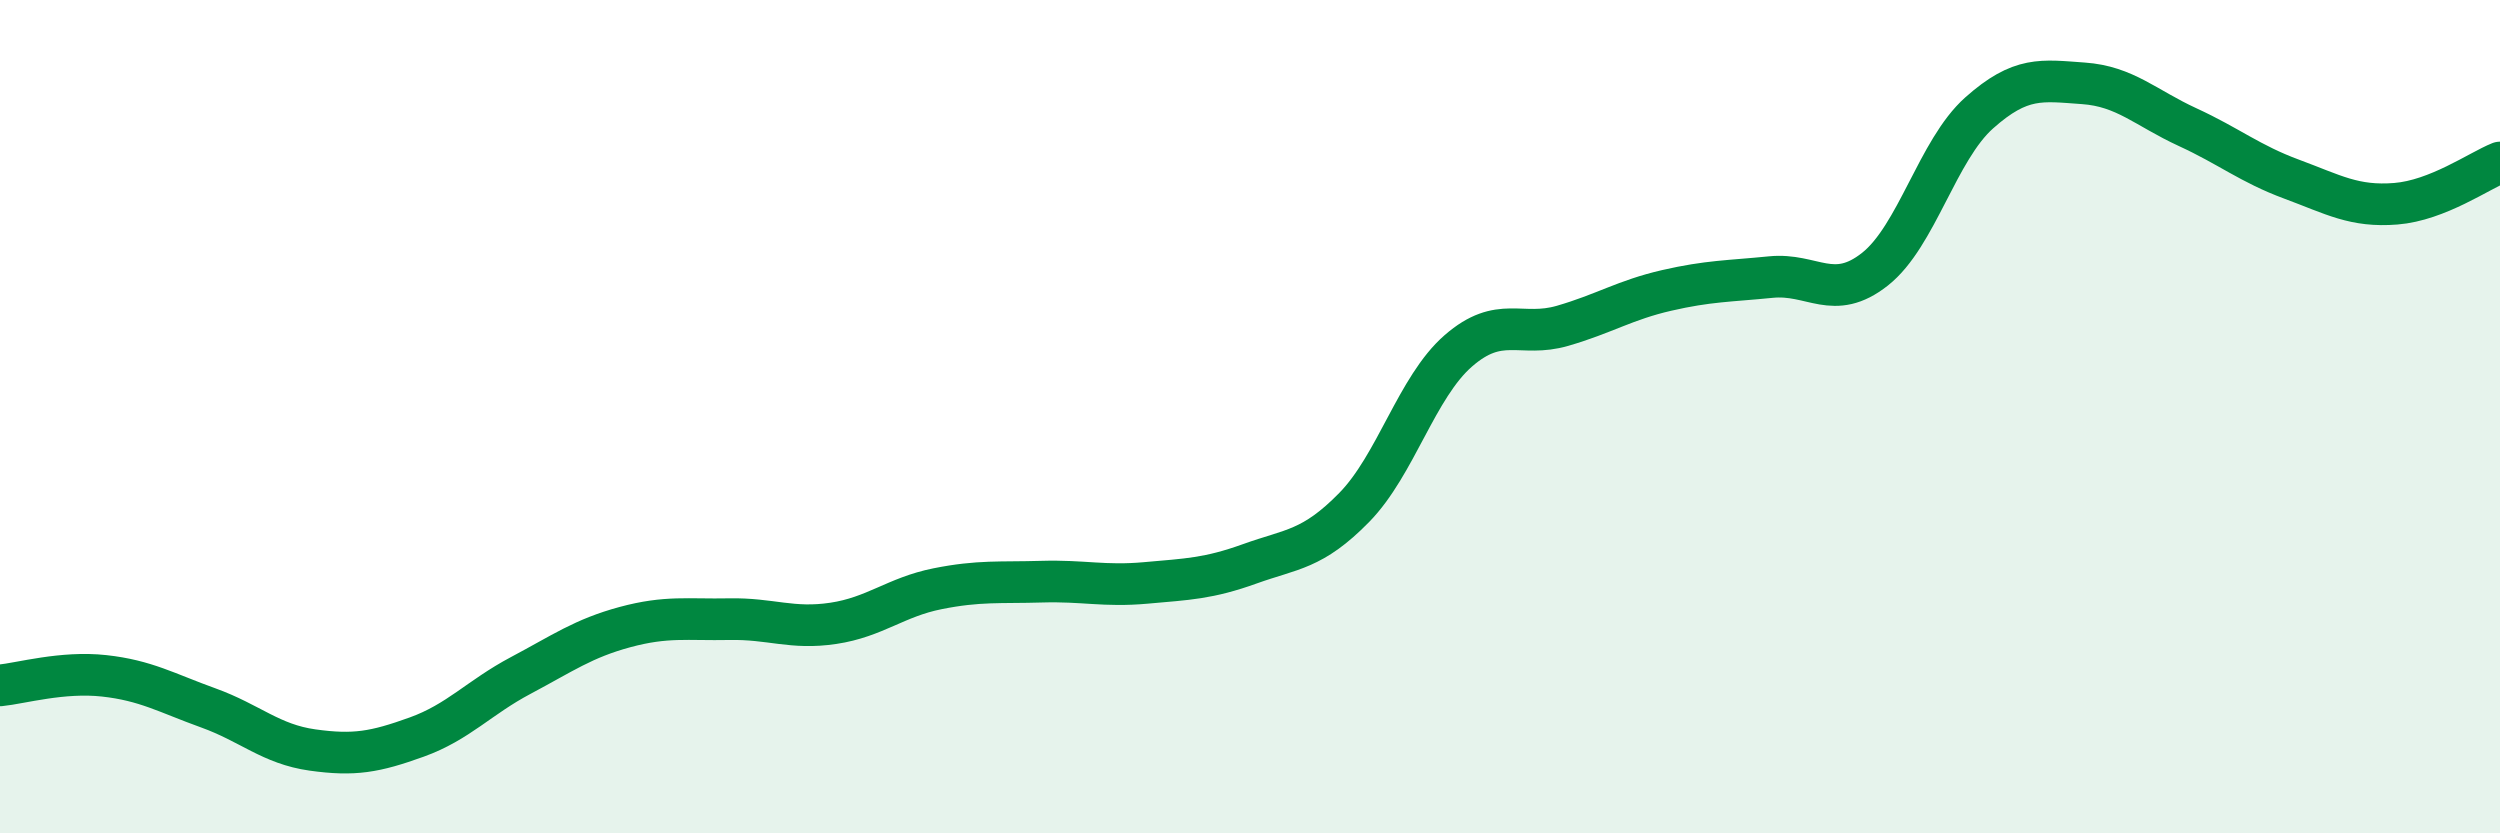
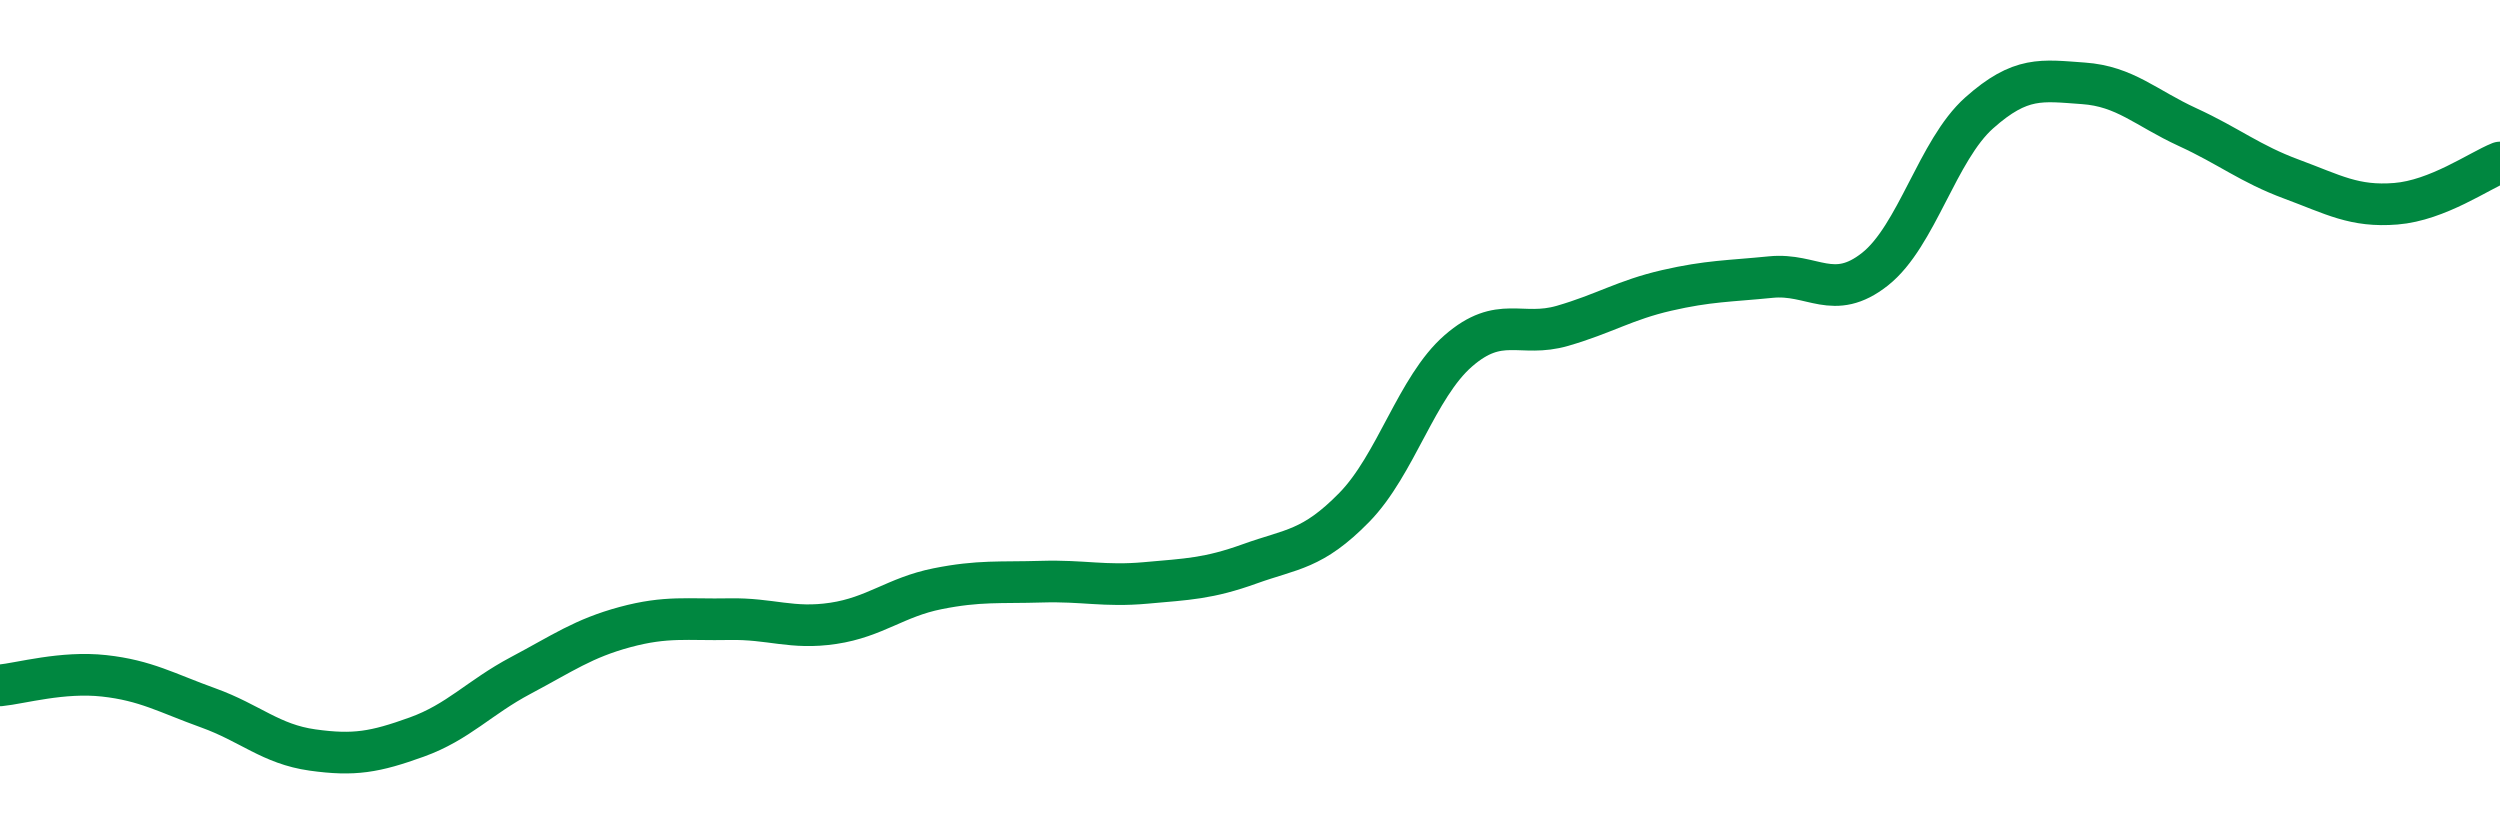
<svg xmlns="http://www.w3.org/2000/svg" width="60" height="20" viewBox="0 0 60 20">
-   <path d="M 0,16.45 C 0.5,16.4 1.5,16.11 2.5,16.22 C 3.5,16.33 4,16.63 5,16.99 C 6,17.35 6.5,17.86 7.5,18 C 8.5,18.14 9,18.05 10,17.69 C 11,17.33 11.5,16.74 12.5,16.21 C 13.5,15.68 14,15.32 15,15.05 C 16,14.78 16.5,14.88 17.5,14.86 C 18.5,14.84 19,15.11 20,14.96 C 21,14.81 21.5,14.33 22.5,14.13 C 23.5,13.93 24,13.99 25,13.96 C 26,13.93 26.5,14.08 27.5,13.99 C 28.5,13.9 29,13.89 30,13.53 C 31,13.17 31.5,13.2 32.5,12.18 C 33.5,11.16 34,9.29 35,8.42 C 36,7.55 36.5,8.11 37.5,7.82 C 38.5,7.53 39,7.2 40,6.97 C 41,6.74 41.5,6.75 42.5,6.65 C 43.5,6.55 44,7.25 45,6.46 C 46,5.67 46.5,3.6 47.5,2.71 C 48.5,1.82 49,1.93 50,2 C 51,2.07 51.5,2.59 52.5,3.05 C 53.5,3.51 54,3.93 55,4.3 C 56,4.67 56.5,4.97 57.5,4.89 C 58.5,4.81 59.5,4.1 60,3.9L60 20L0 20Z" fill="#008740" opacity="0.1" stroke-linecap="round" stroke-linejoin="round" />
  <path d="M 0,16.45 C 0.5,16.4 1.5,16.11 2.5,16.22 C 3.5,16.33 4,16.63 5,16.99 C 6,17.35 6.5,17.86 7.5,18 C 8.5,18.14 9,18.05 10,17.69 C 11,17.33 11.5,16.74 12.5,16.21 C 13.5,15.68 14,15.32 15,15.05 C 16,14.78 16.5,14.88 17.5,14.86 C 18.5,14.84 19,15.11 20,14.96 C 21,14.81 21.5,14.33 22.5,14.13 C 23.5,13.93 24,13.99 25,13.96 C 26,13.93 26.5,14.08 27.5,13.99 C 28.5,13.9 29,13.89 30,13.53 C 31,13.17 31.5,13.2 32.5,12.18 C 33.5,11.16 34,9.29 35,8.42 C 36,7.55 36.5,8.11 37.5,7.82 C 38.5,7.53 39,7.2 40,6.97 C 41,6.74 41.5,6.75 42.5,6.65 C 43.5,6.55 44,7.25 45,6.46 C 46,5.67 46.5,3.6 47.5,2.71 C 48.5,1.82 49,1.93 50,2 C 51,2.07 51.5,2.59 52.5,3.05 C 53.5,3.51 54,3.93 55,4.3 C 56,4.67 56.5,4.97 57.5,4.89 C 58.5,4.81 59.5,4.1 60,3.9" stroke="#008740" stroke-width="1" fill="none" stroke-linecap="round" stroke-linejoin="round" />
</svg>